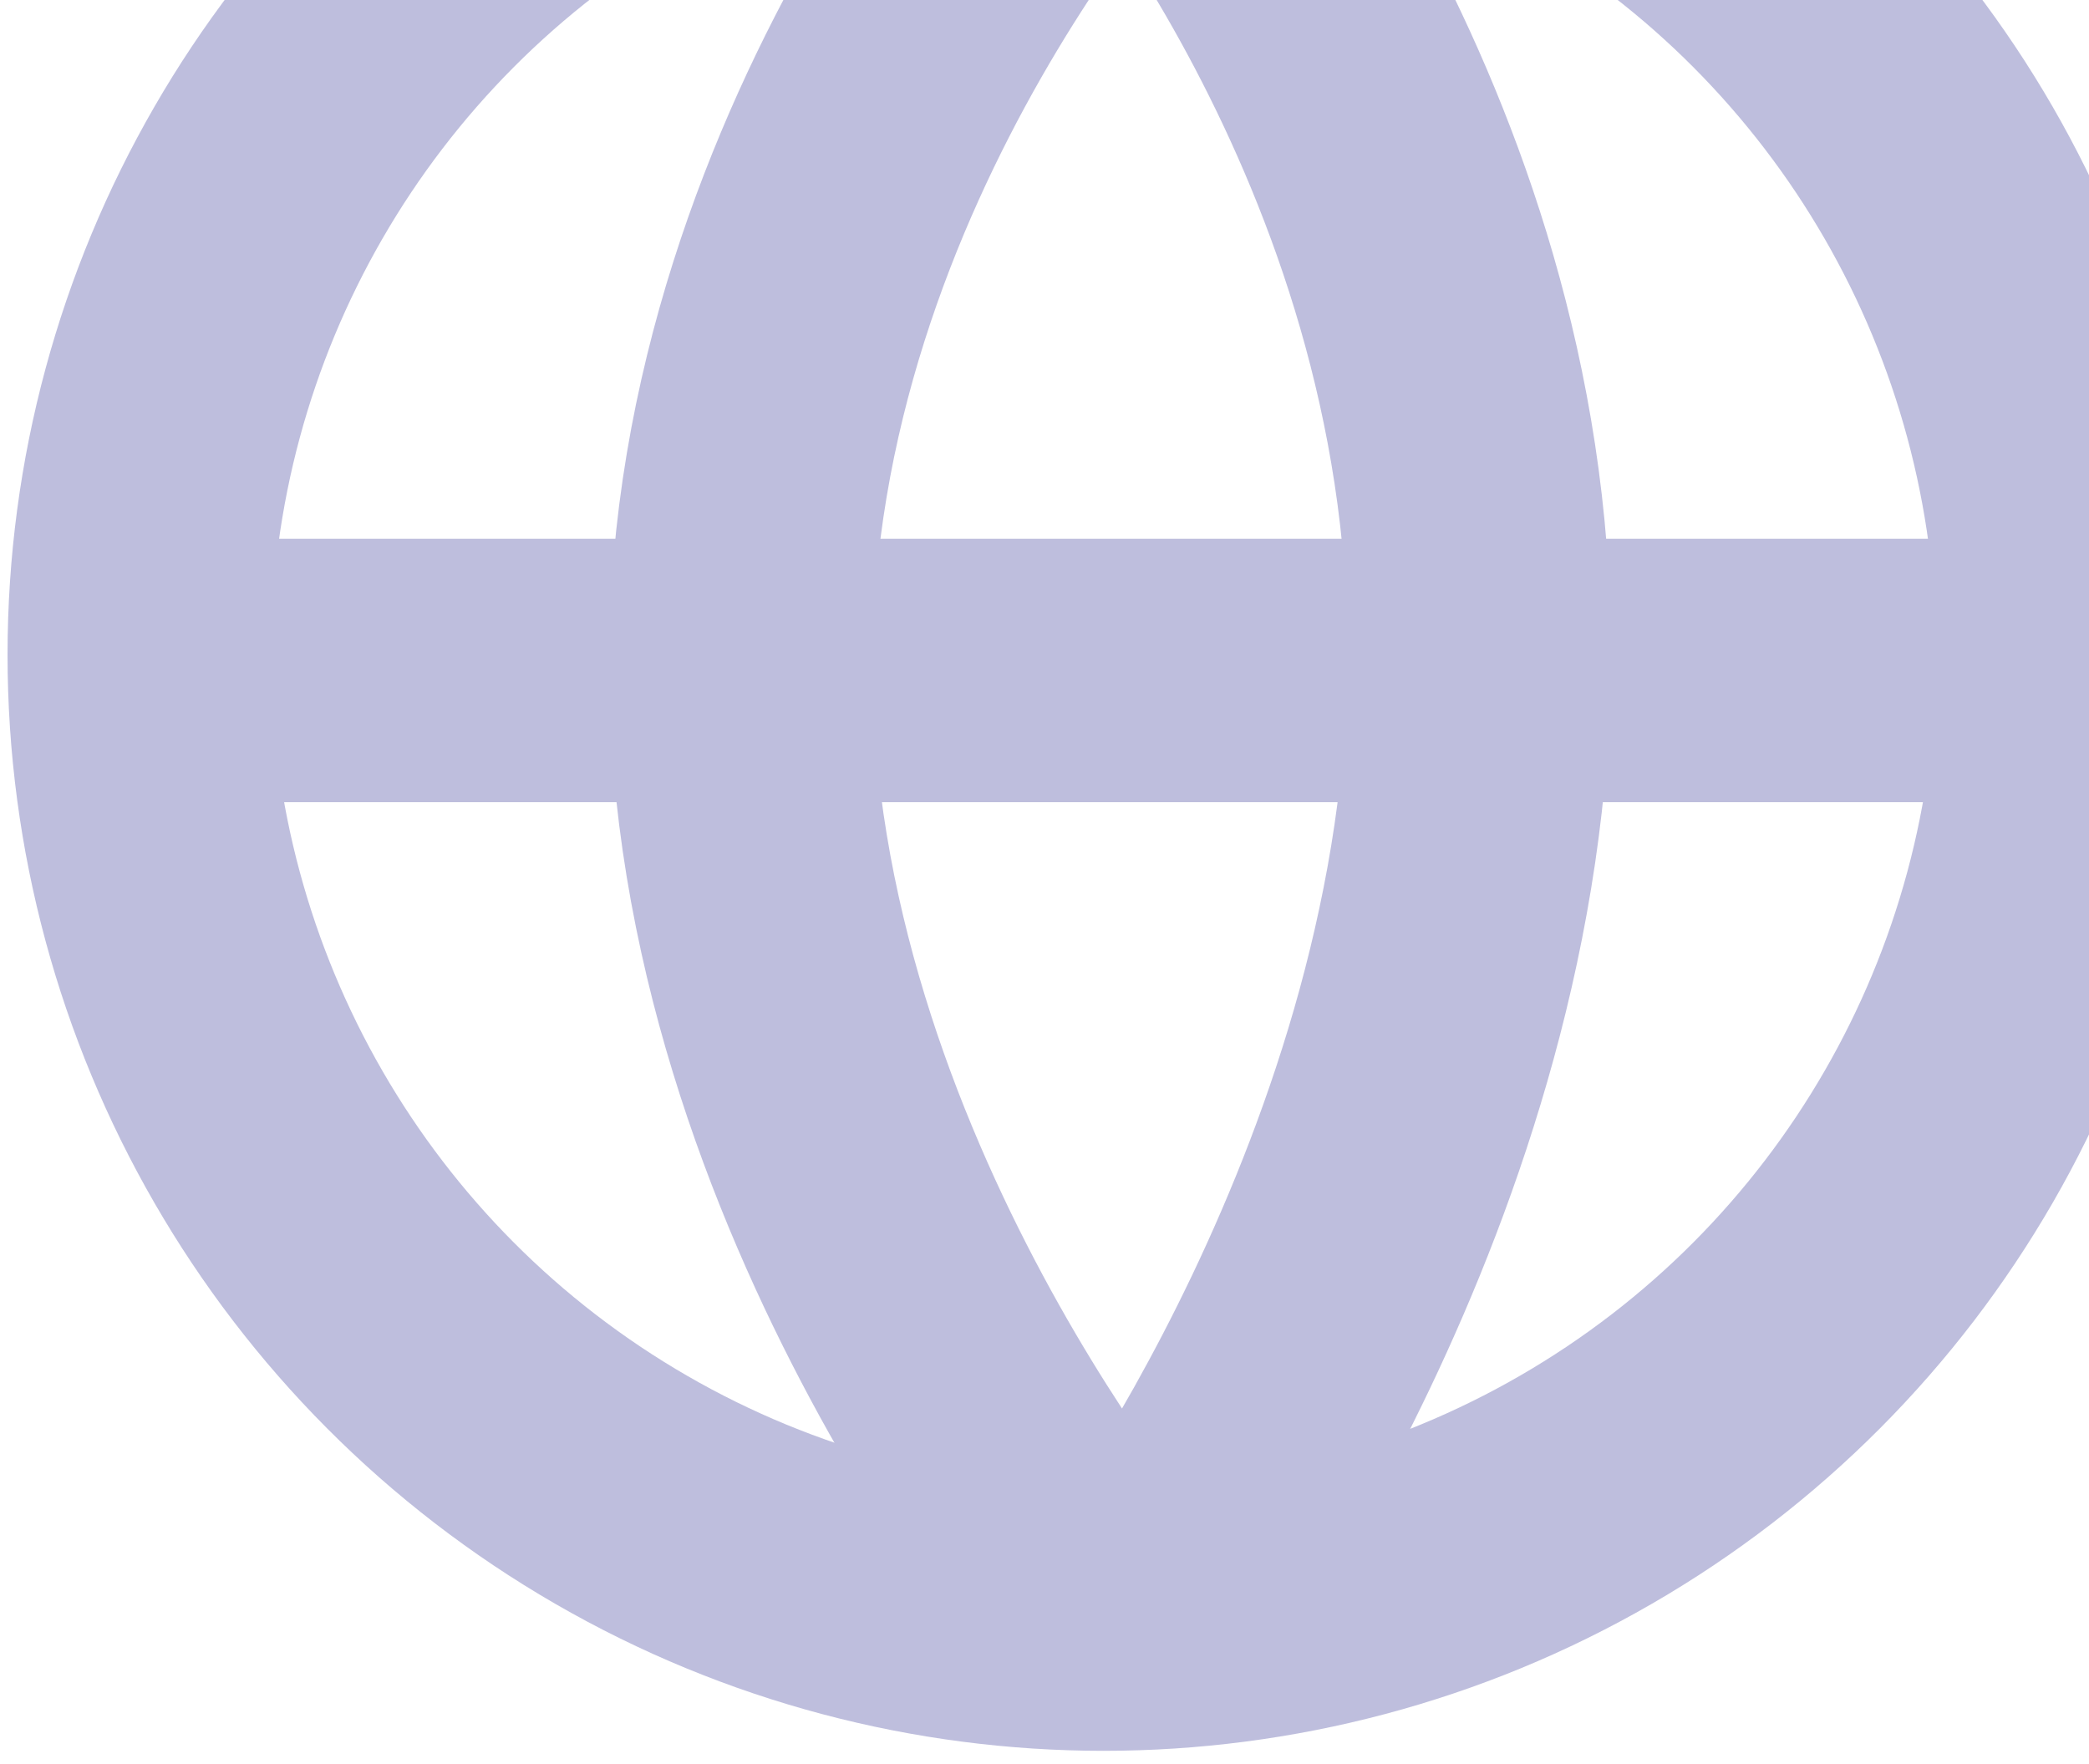
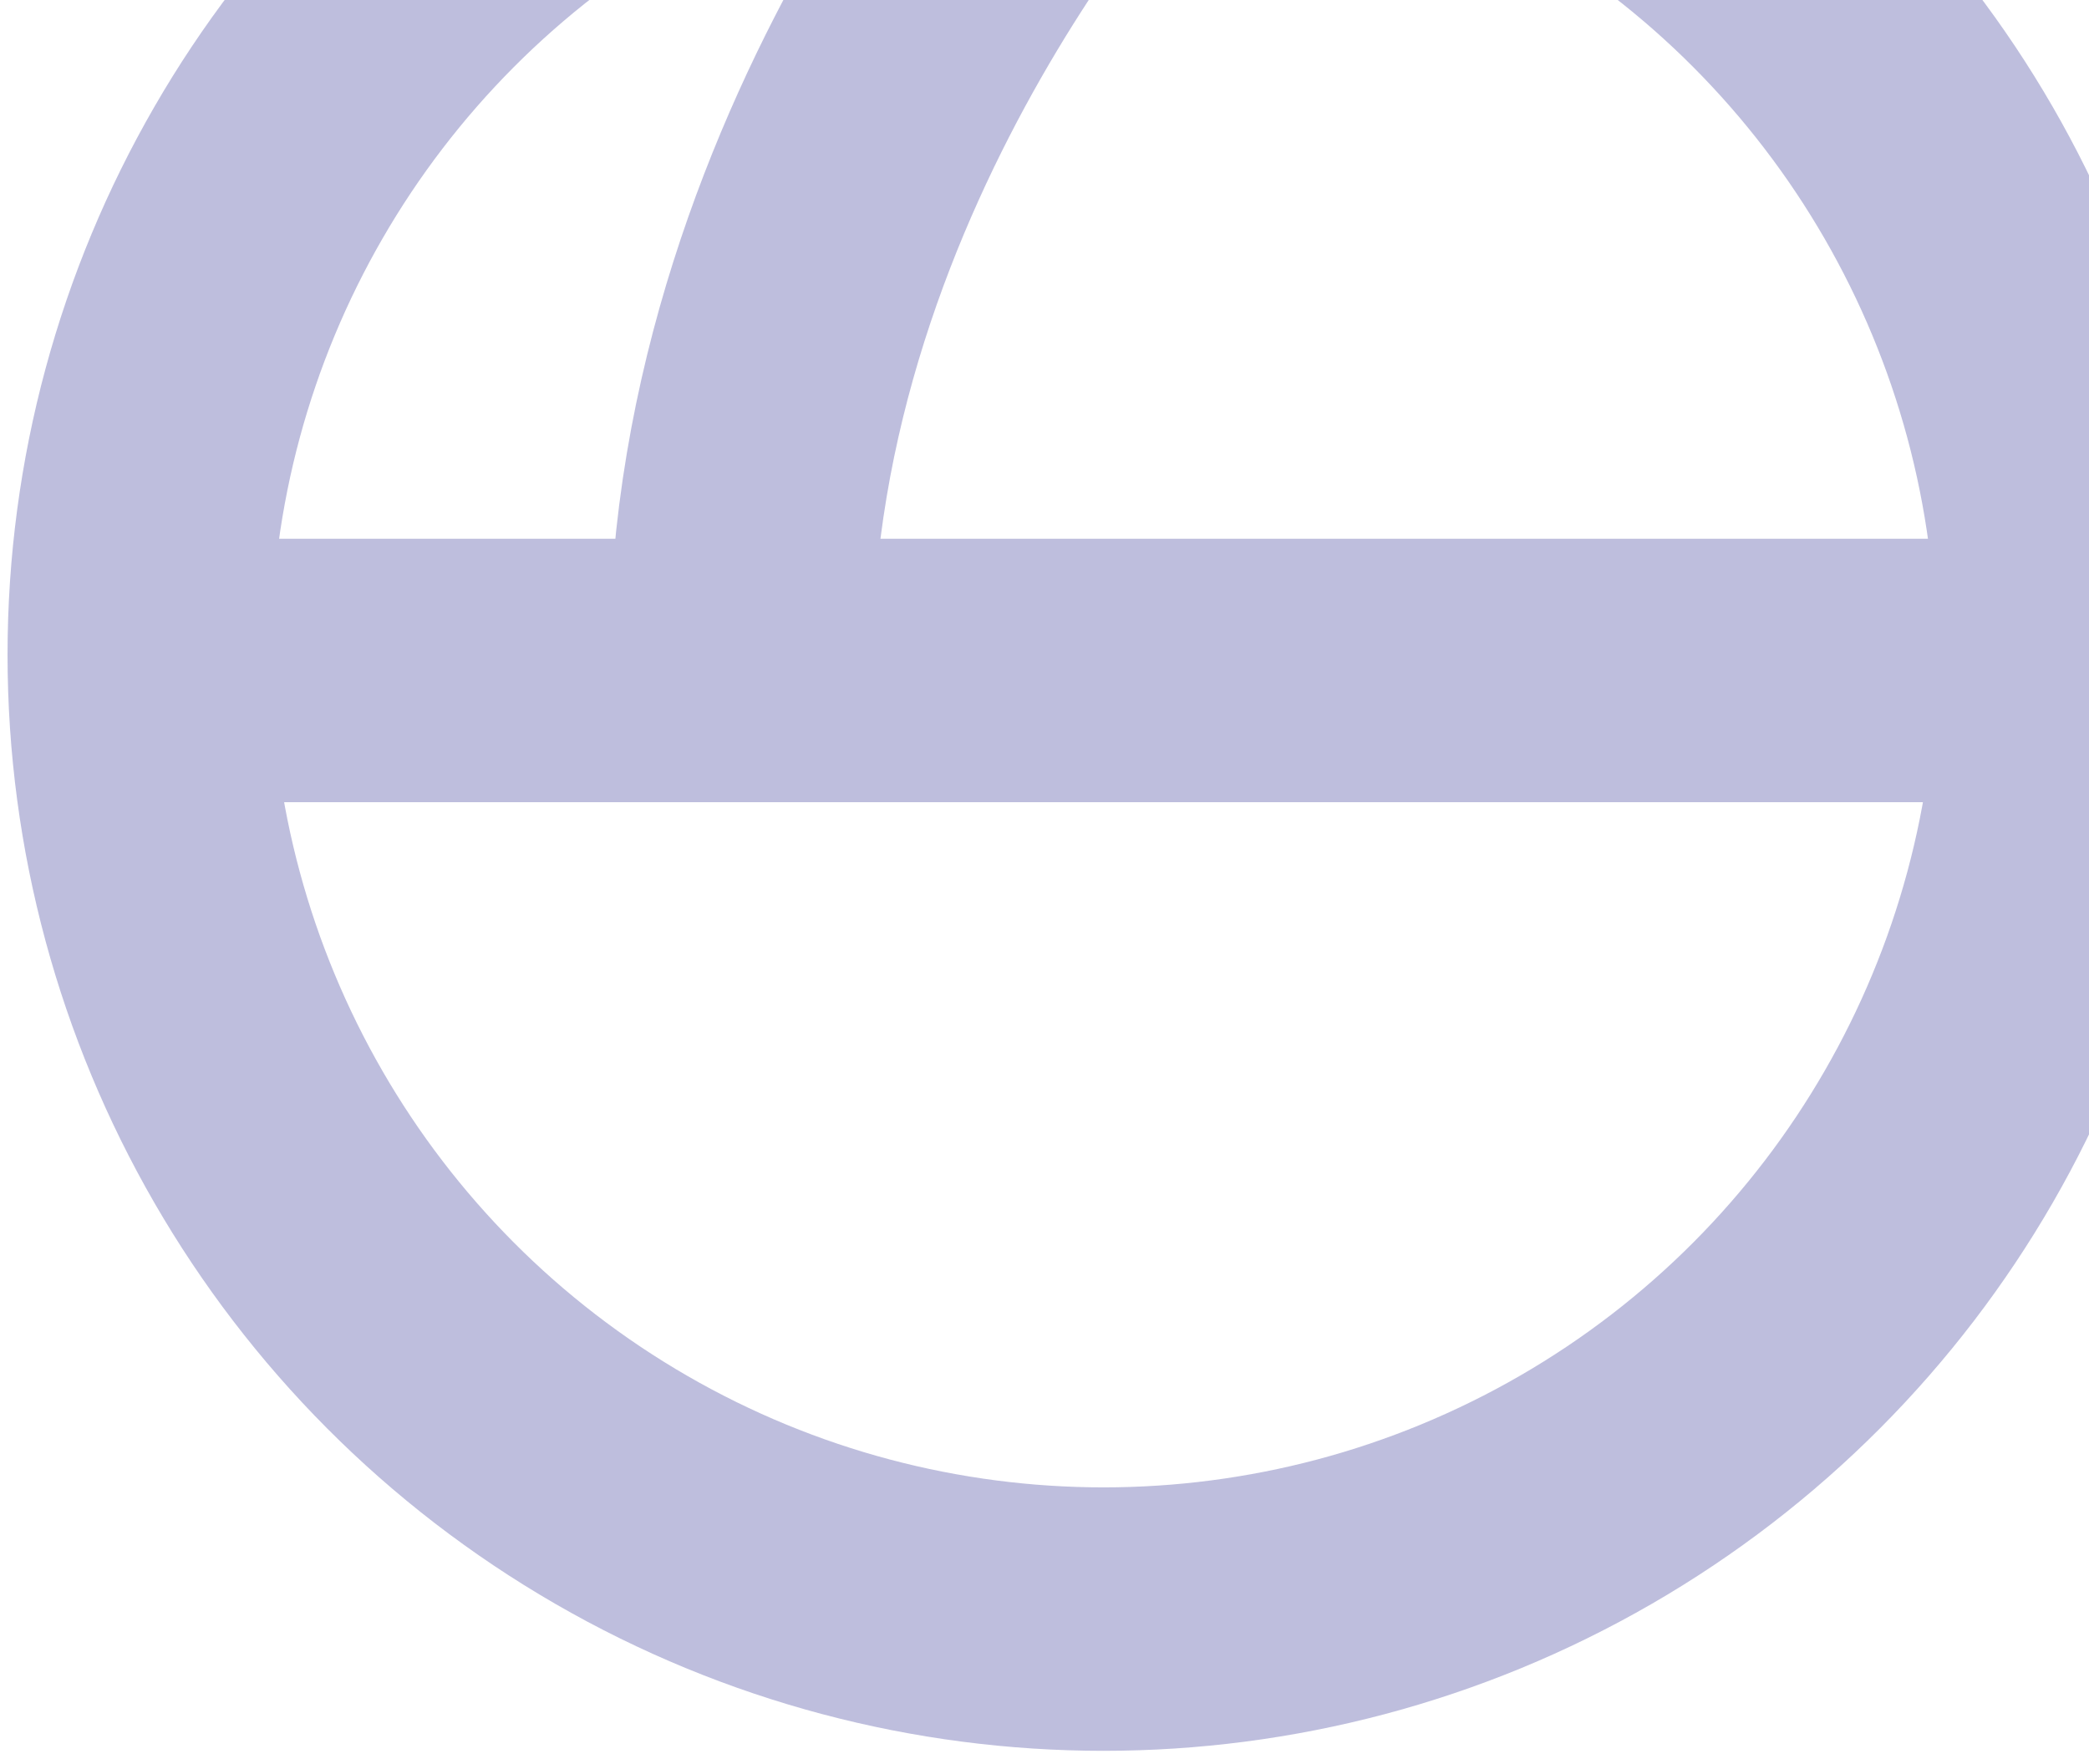
<svg xmlns="http://www.w3.org/2000/svg" width="135" height="114" viewBox="0 0 135 114" fill="none">
  <circle cx="71.315" cy="42.315" r="62.315" stroke="#BEBEDD" stroke-width="17.025" stroke-linejoin="bevel" />
-   <path d="M71.922 -16.031C71.922 -16.031 47.867 9.187 47.867 42.941C47.867 76.695 71.922 104.629 71.922 104.629" stroke="#BEBEDD" stroke-width="17.025" stroke-linejoin="bevel" />
-   <path d="M73.868 -16.031C73.868 -16.031 95.594 8.411 95.594 42.165C95.594 75.919 73.868 104.629 73.868 104.629" stroke="#BEBEDD" stroke-width="17.025" stroke-linejoin="bevel" />
+   <path d="M71.922 -16.031C71.922 -16.031 47.867 9.187 47.867 42.941" stroke="#BEBEDD" stroke-width="17.025" stroke-linejoin="bevel" />
  <path d="M12.172 43.328H135.548" stroke="#BEBEDD" stroke-width="17.025" stroke-linejoin="bevel" />
</svg>